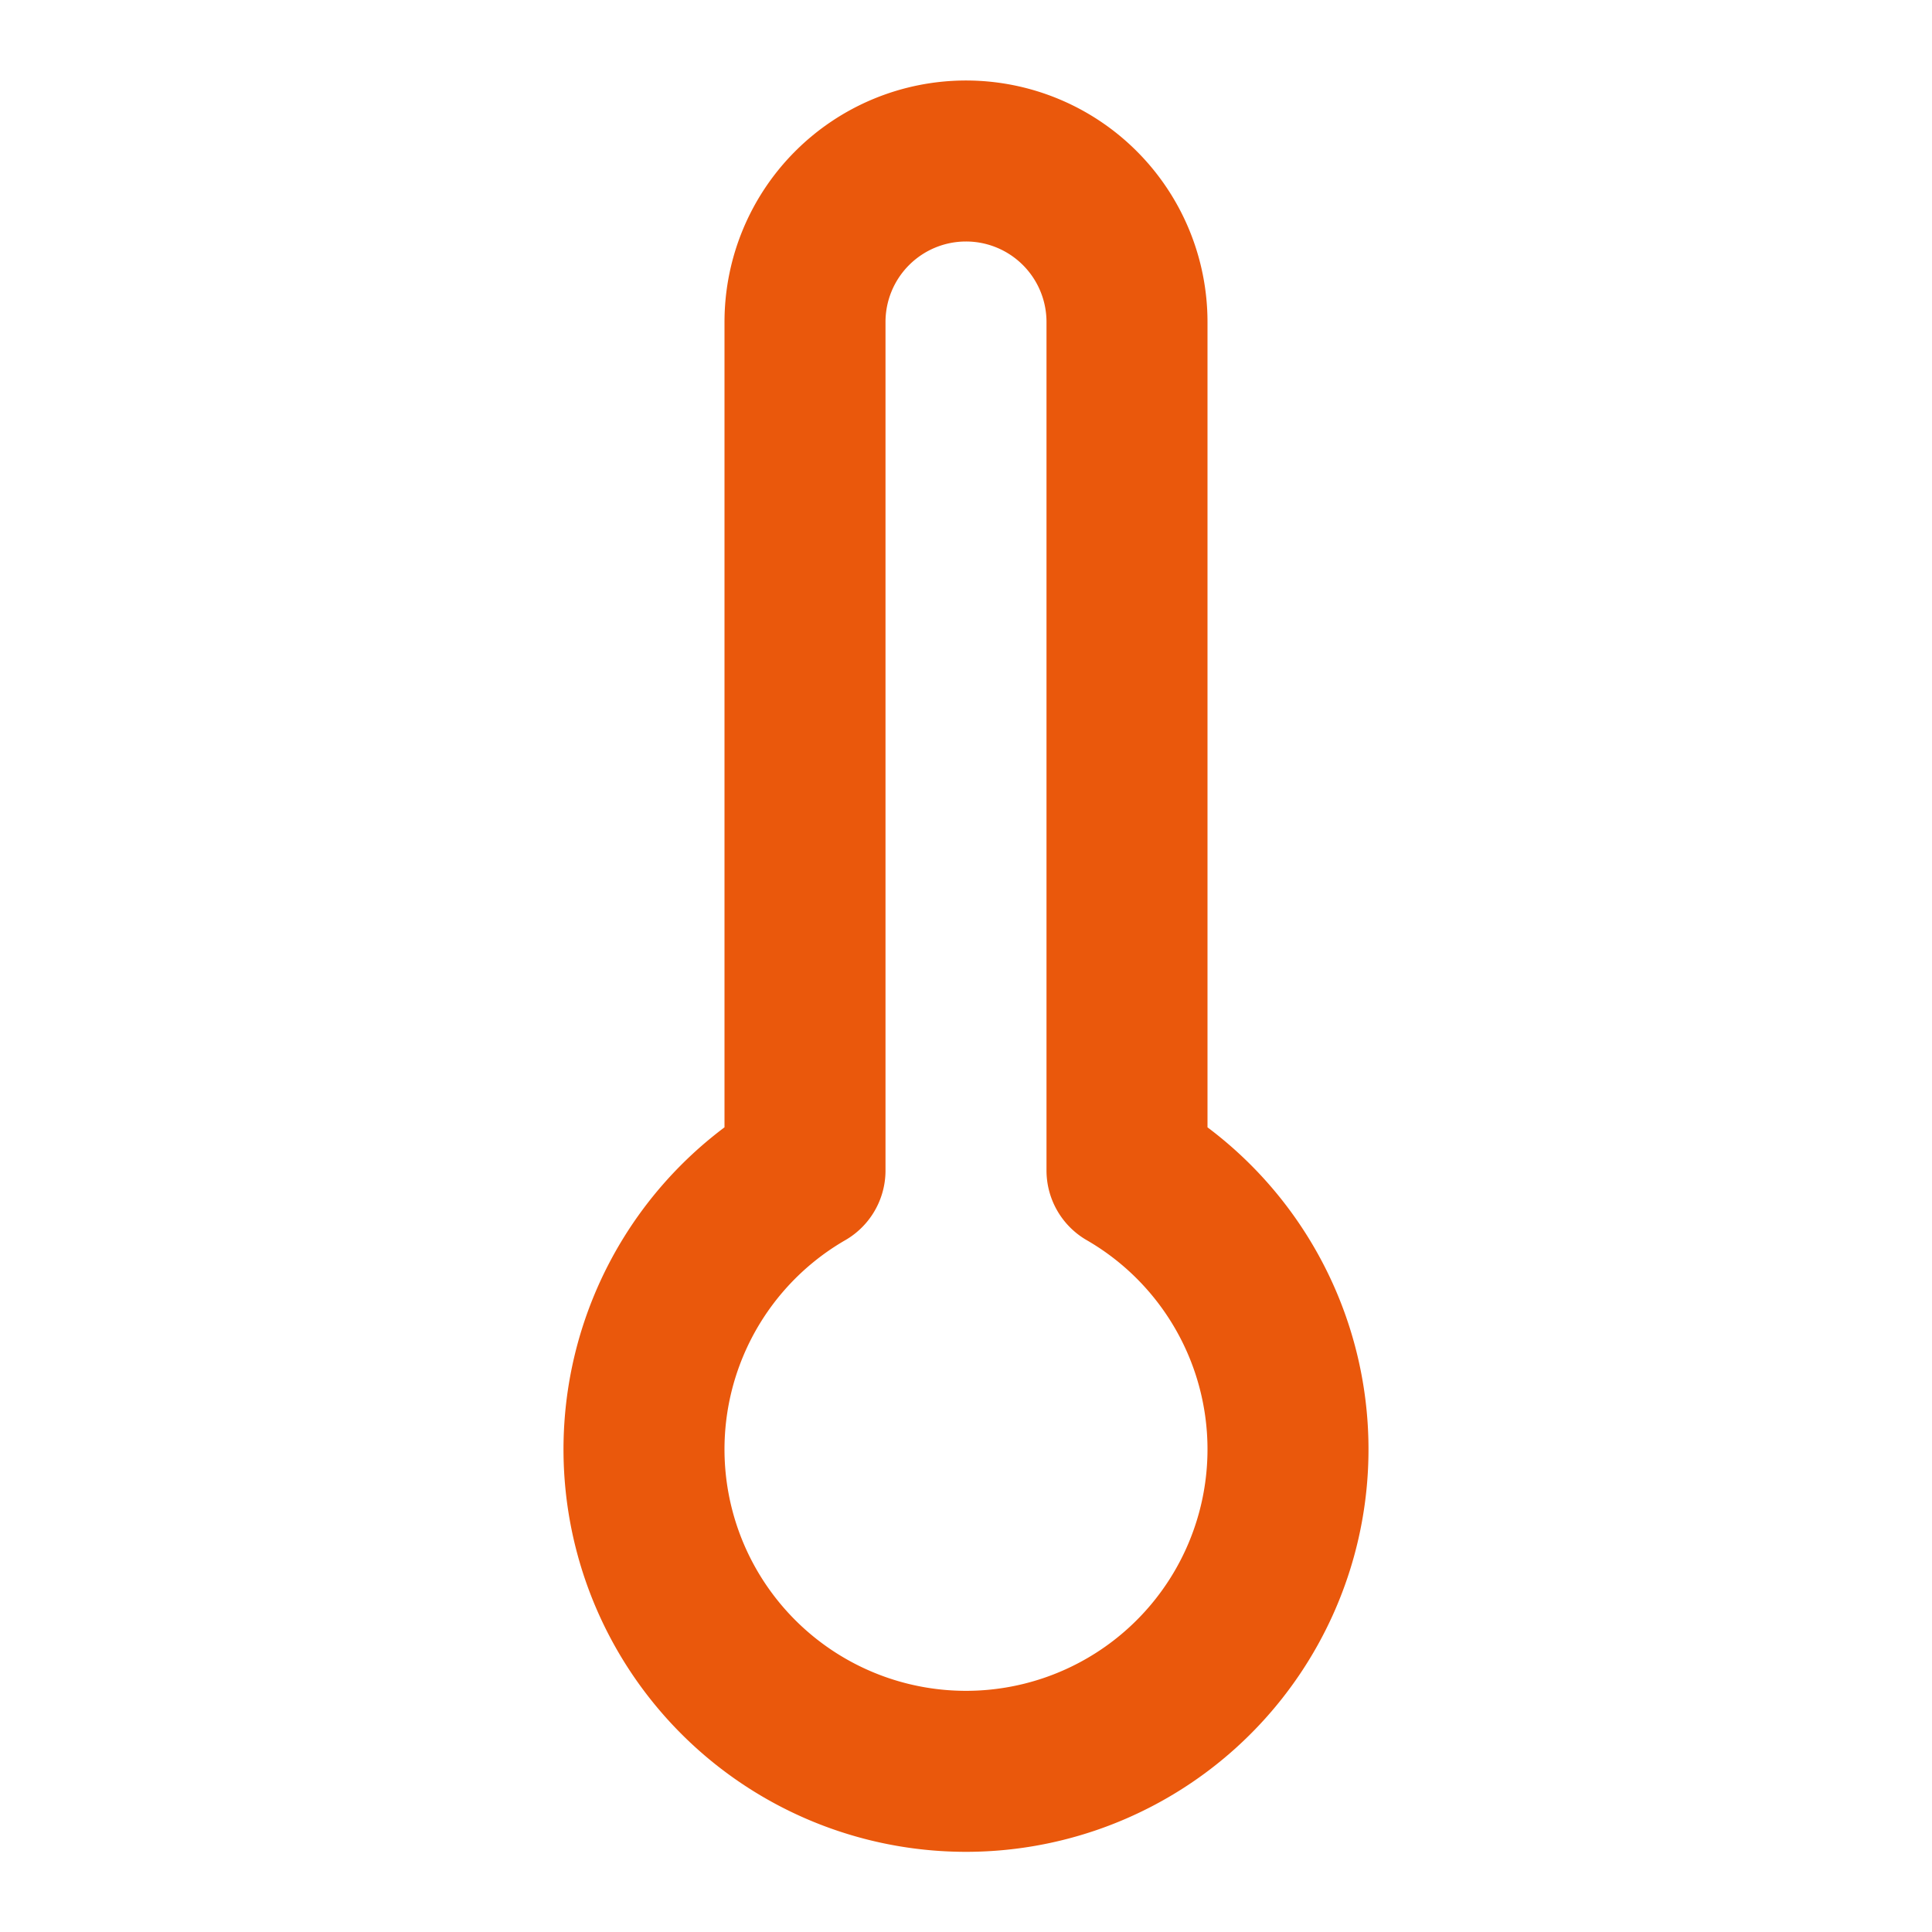
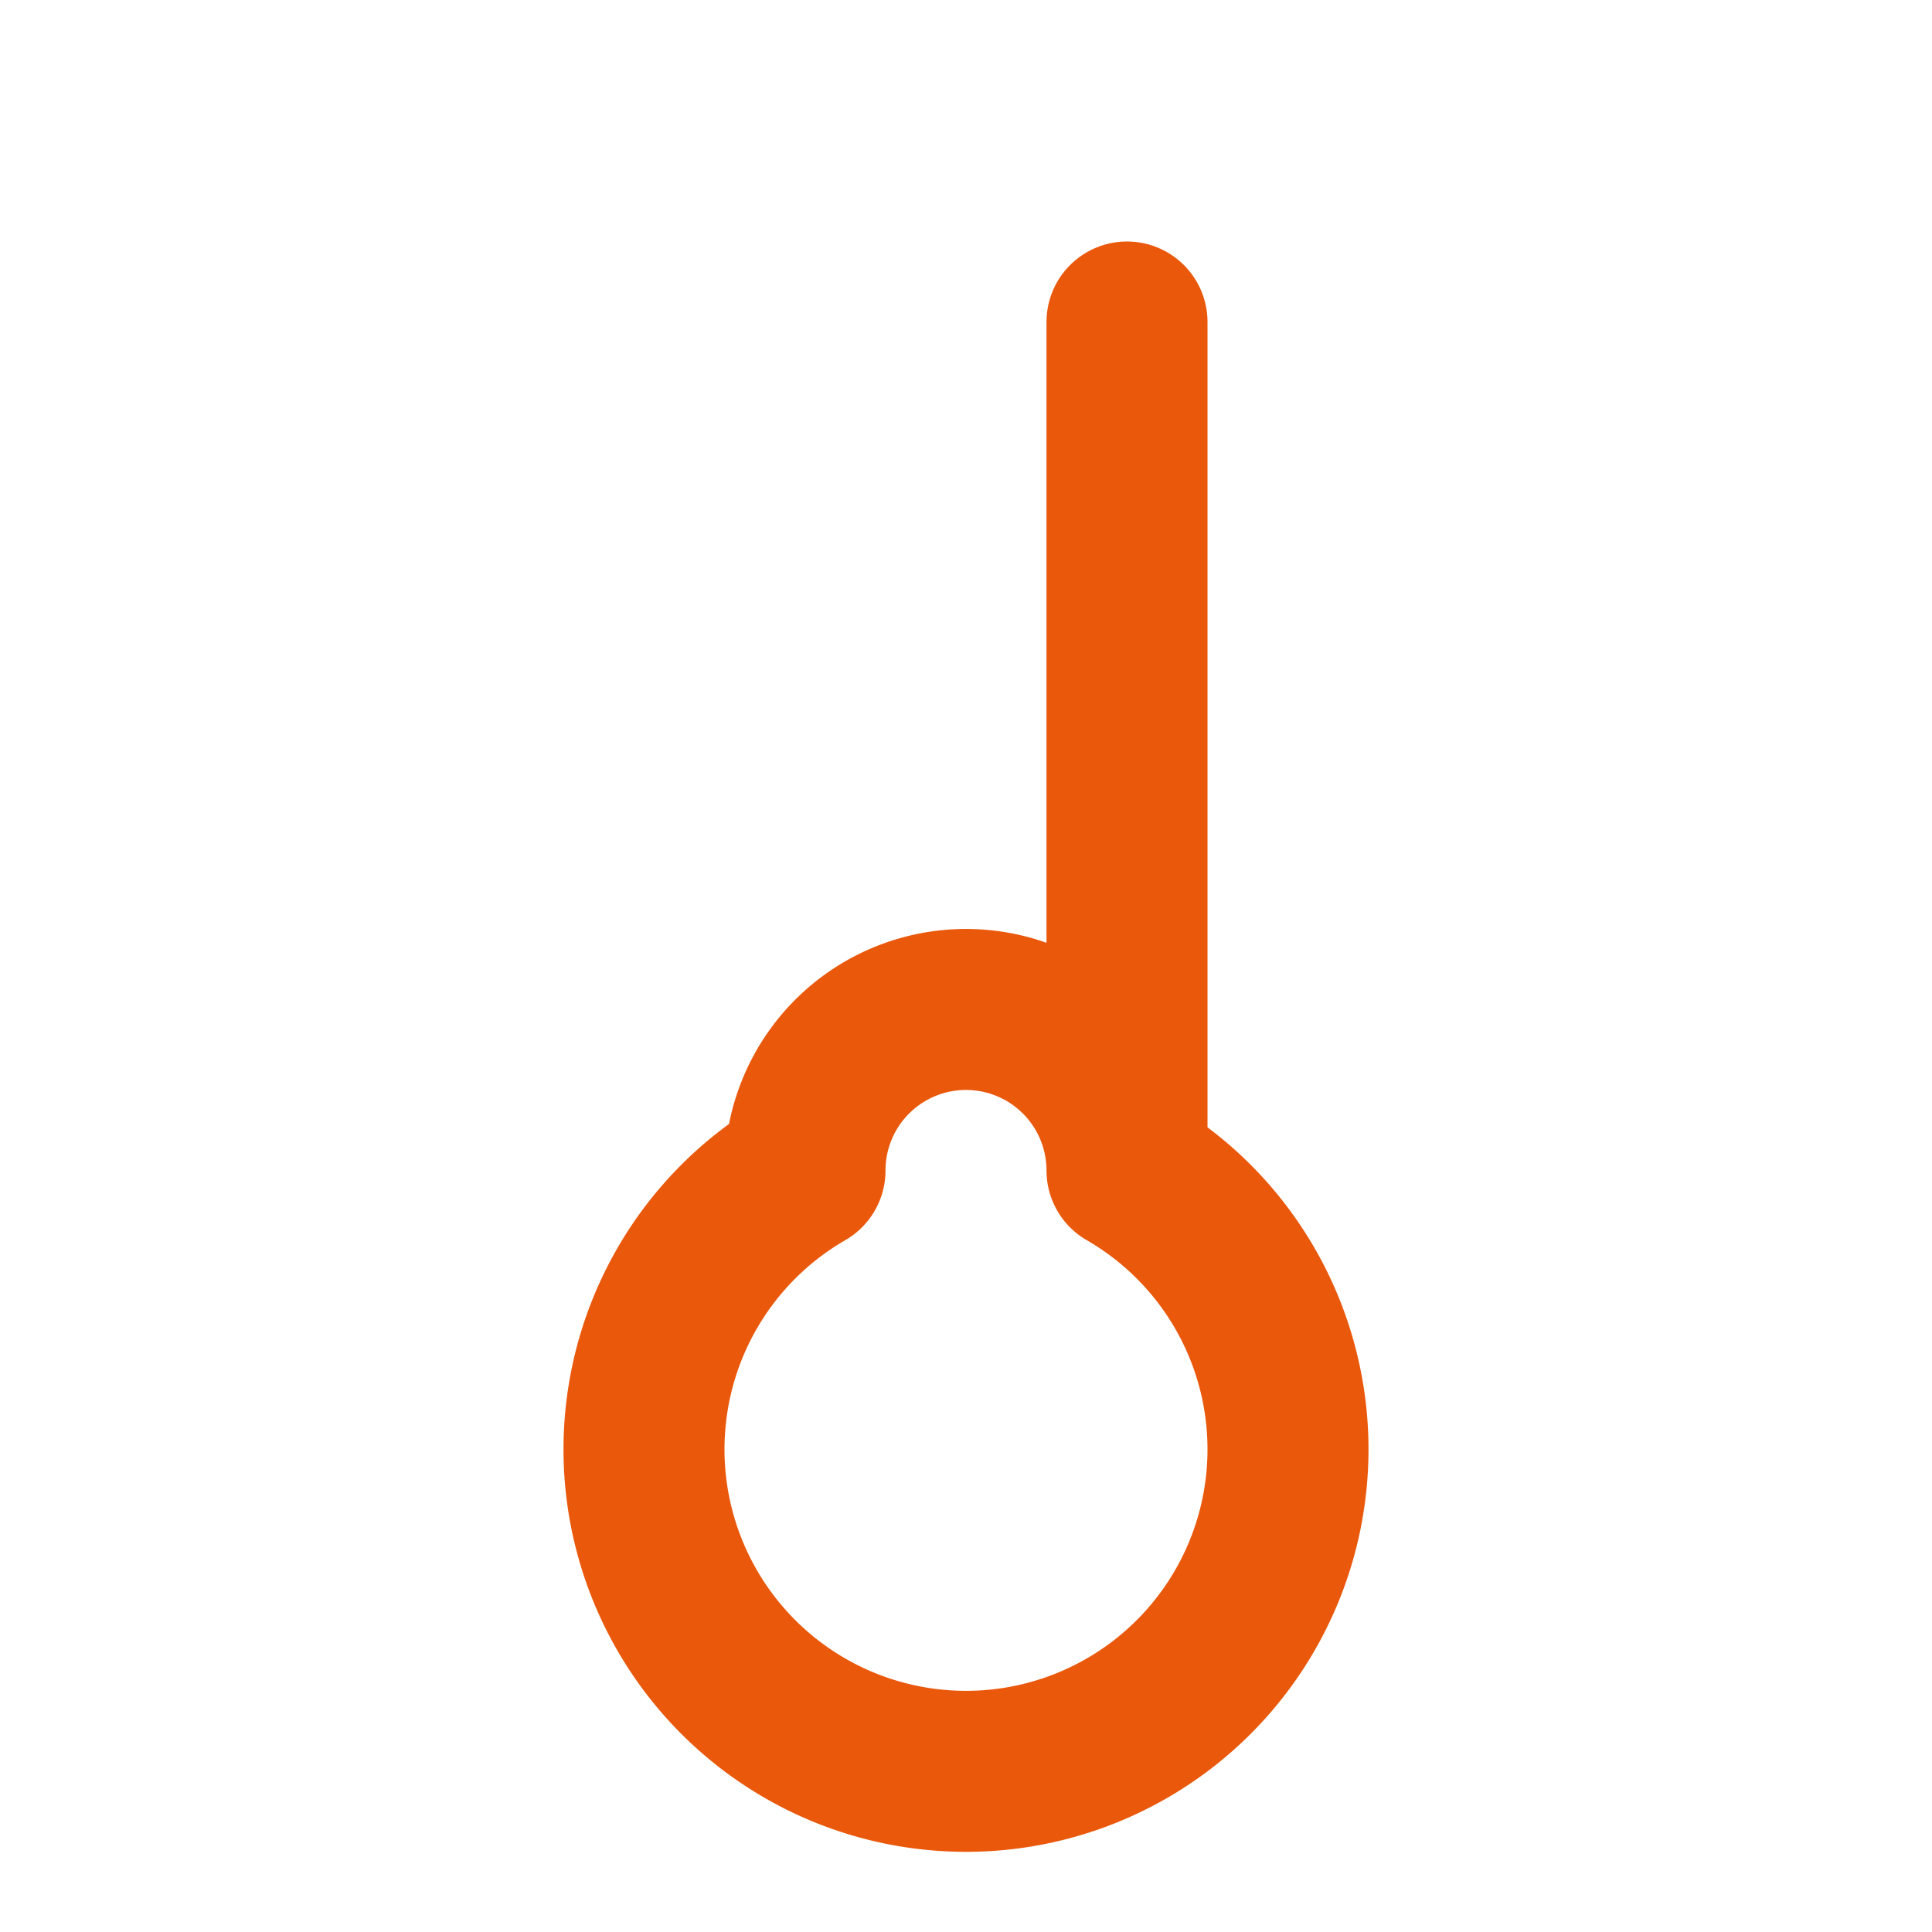
<svg xmlns="http://www.w3.org/2000/svg" width="32" height="32" viewBox="0 0 24 24" fill="none" stroke="#ea580c" stroke-width="2" stroke-linecap="round" stroke-linejoin="round">
-   <path d="M14 4v10.54a4 4 0 1 1-4 0V4a2 2 0 0 1 4 0Z" />
+   <path d="M14 4v10.54a4 4 0 1 1-4 0a2 2 0 0 1 4 0Z" />
</svg>